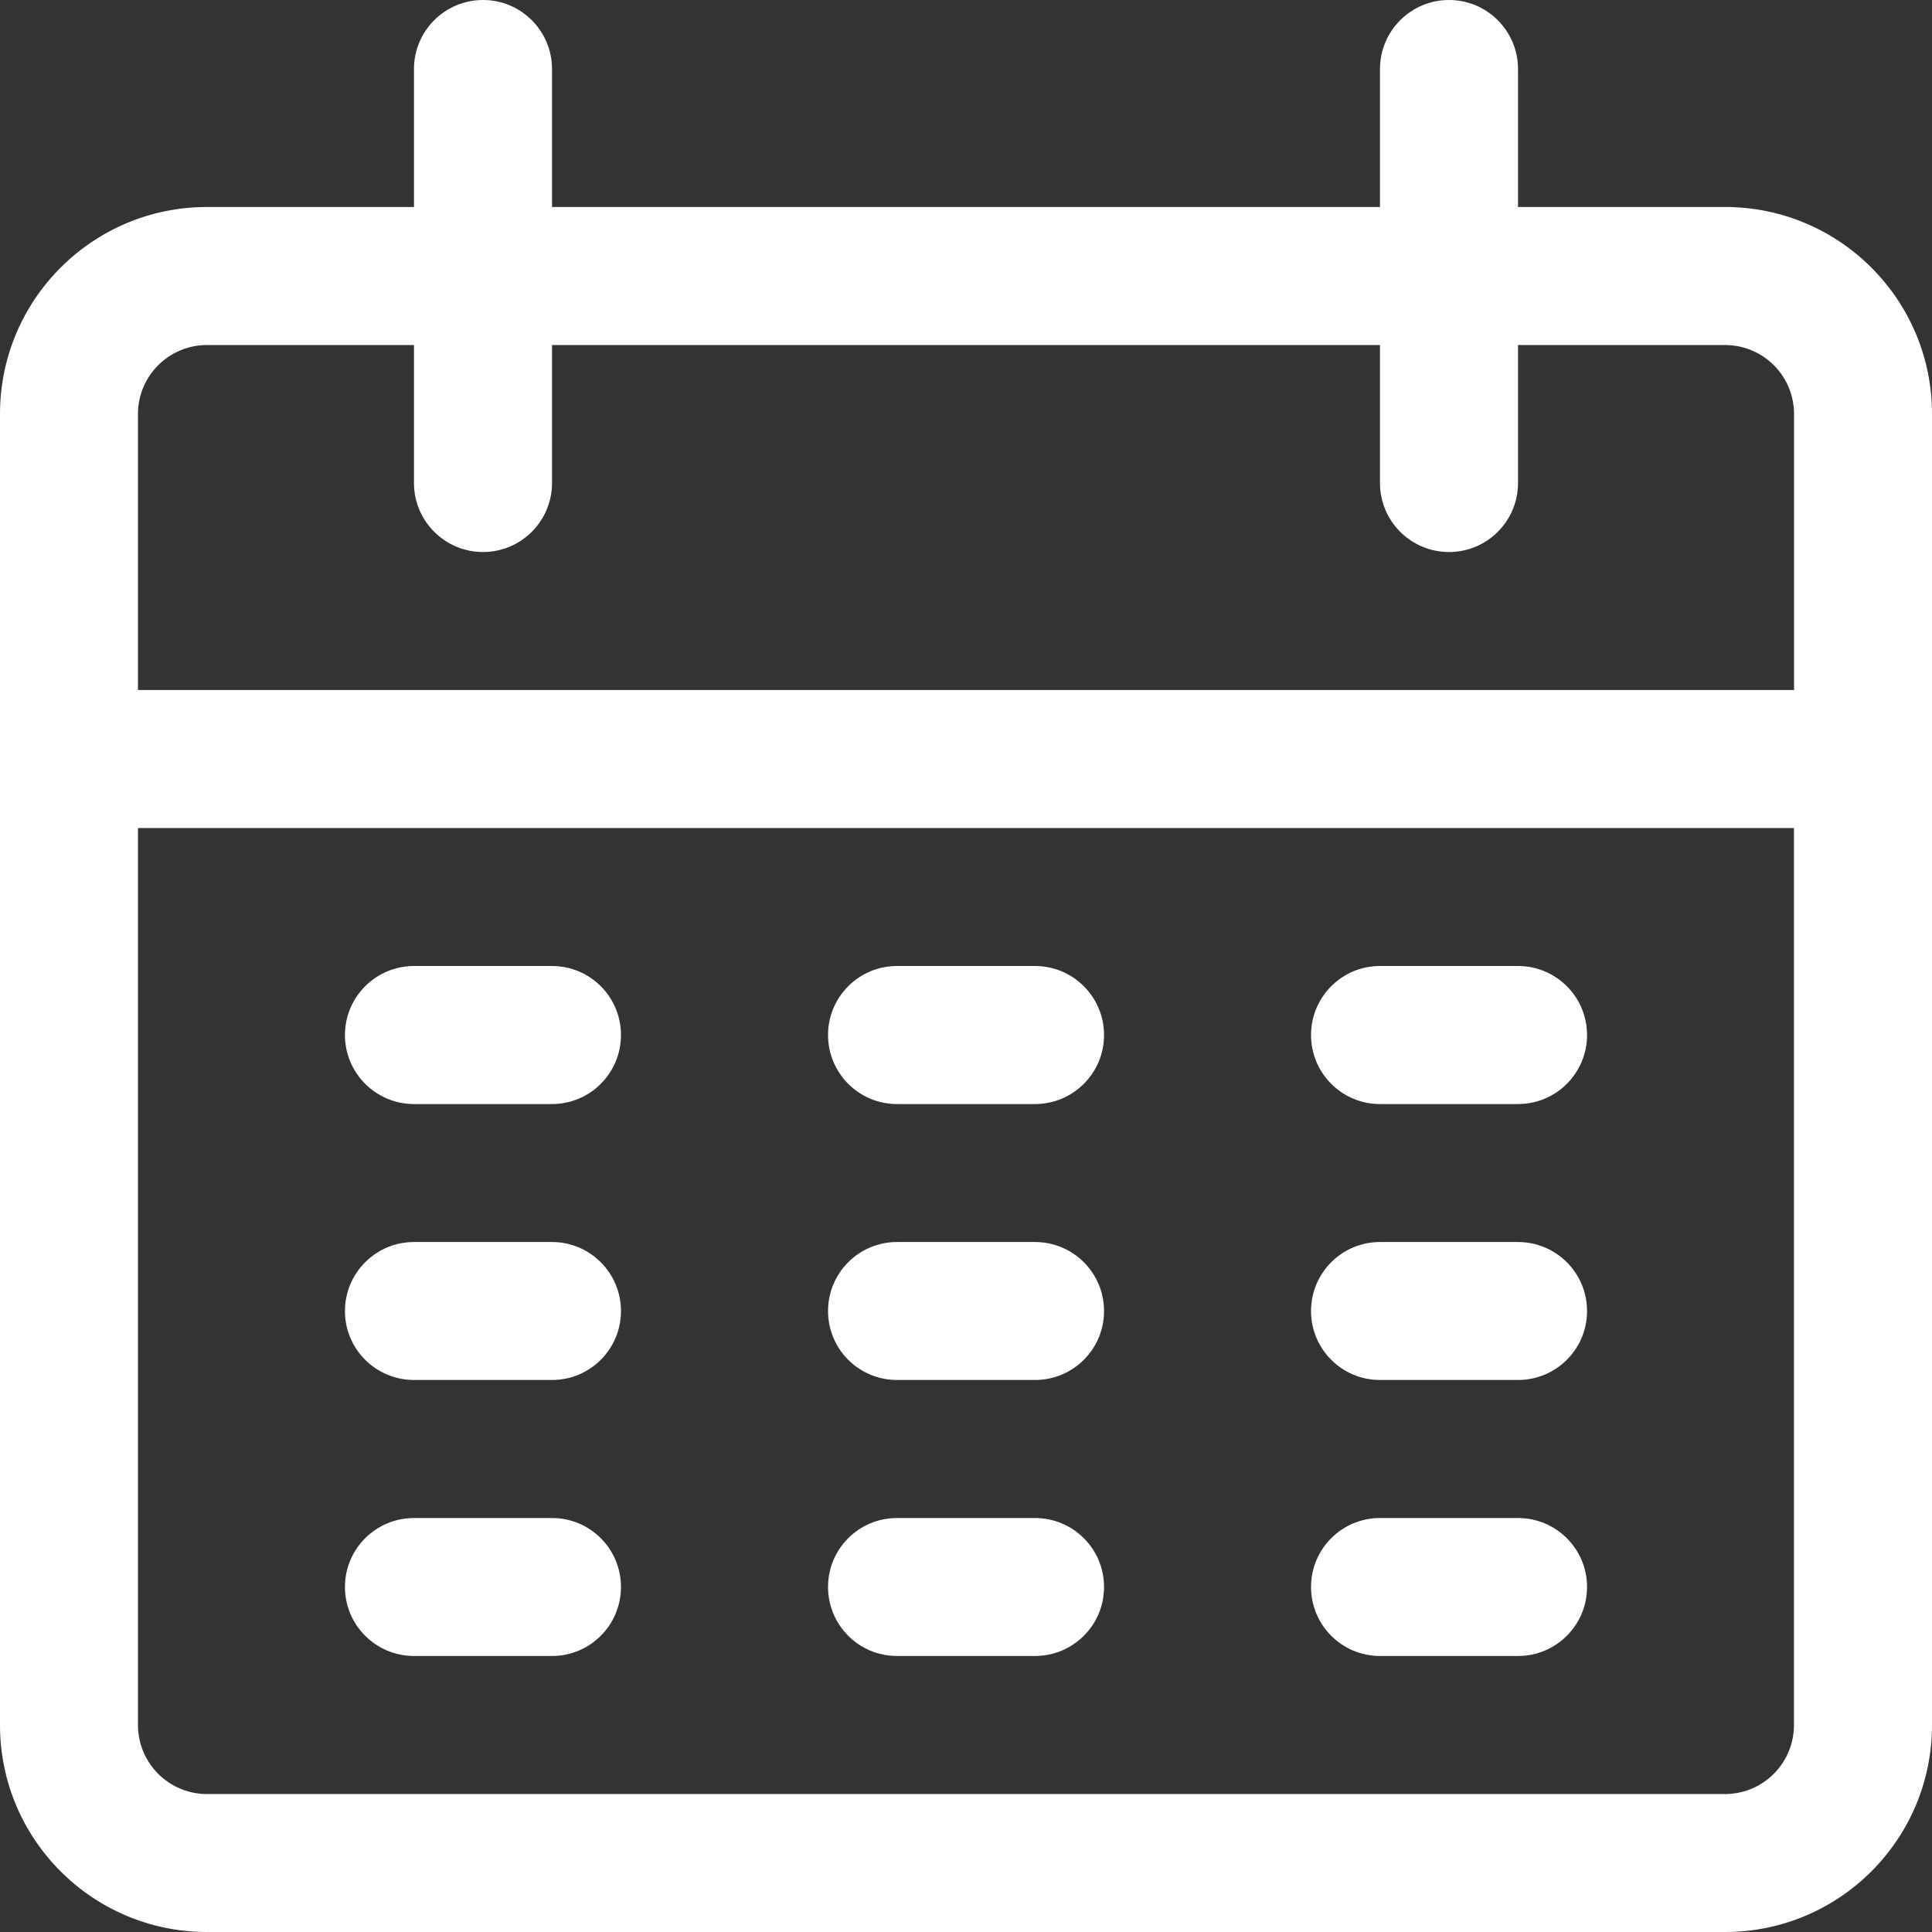
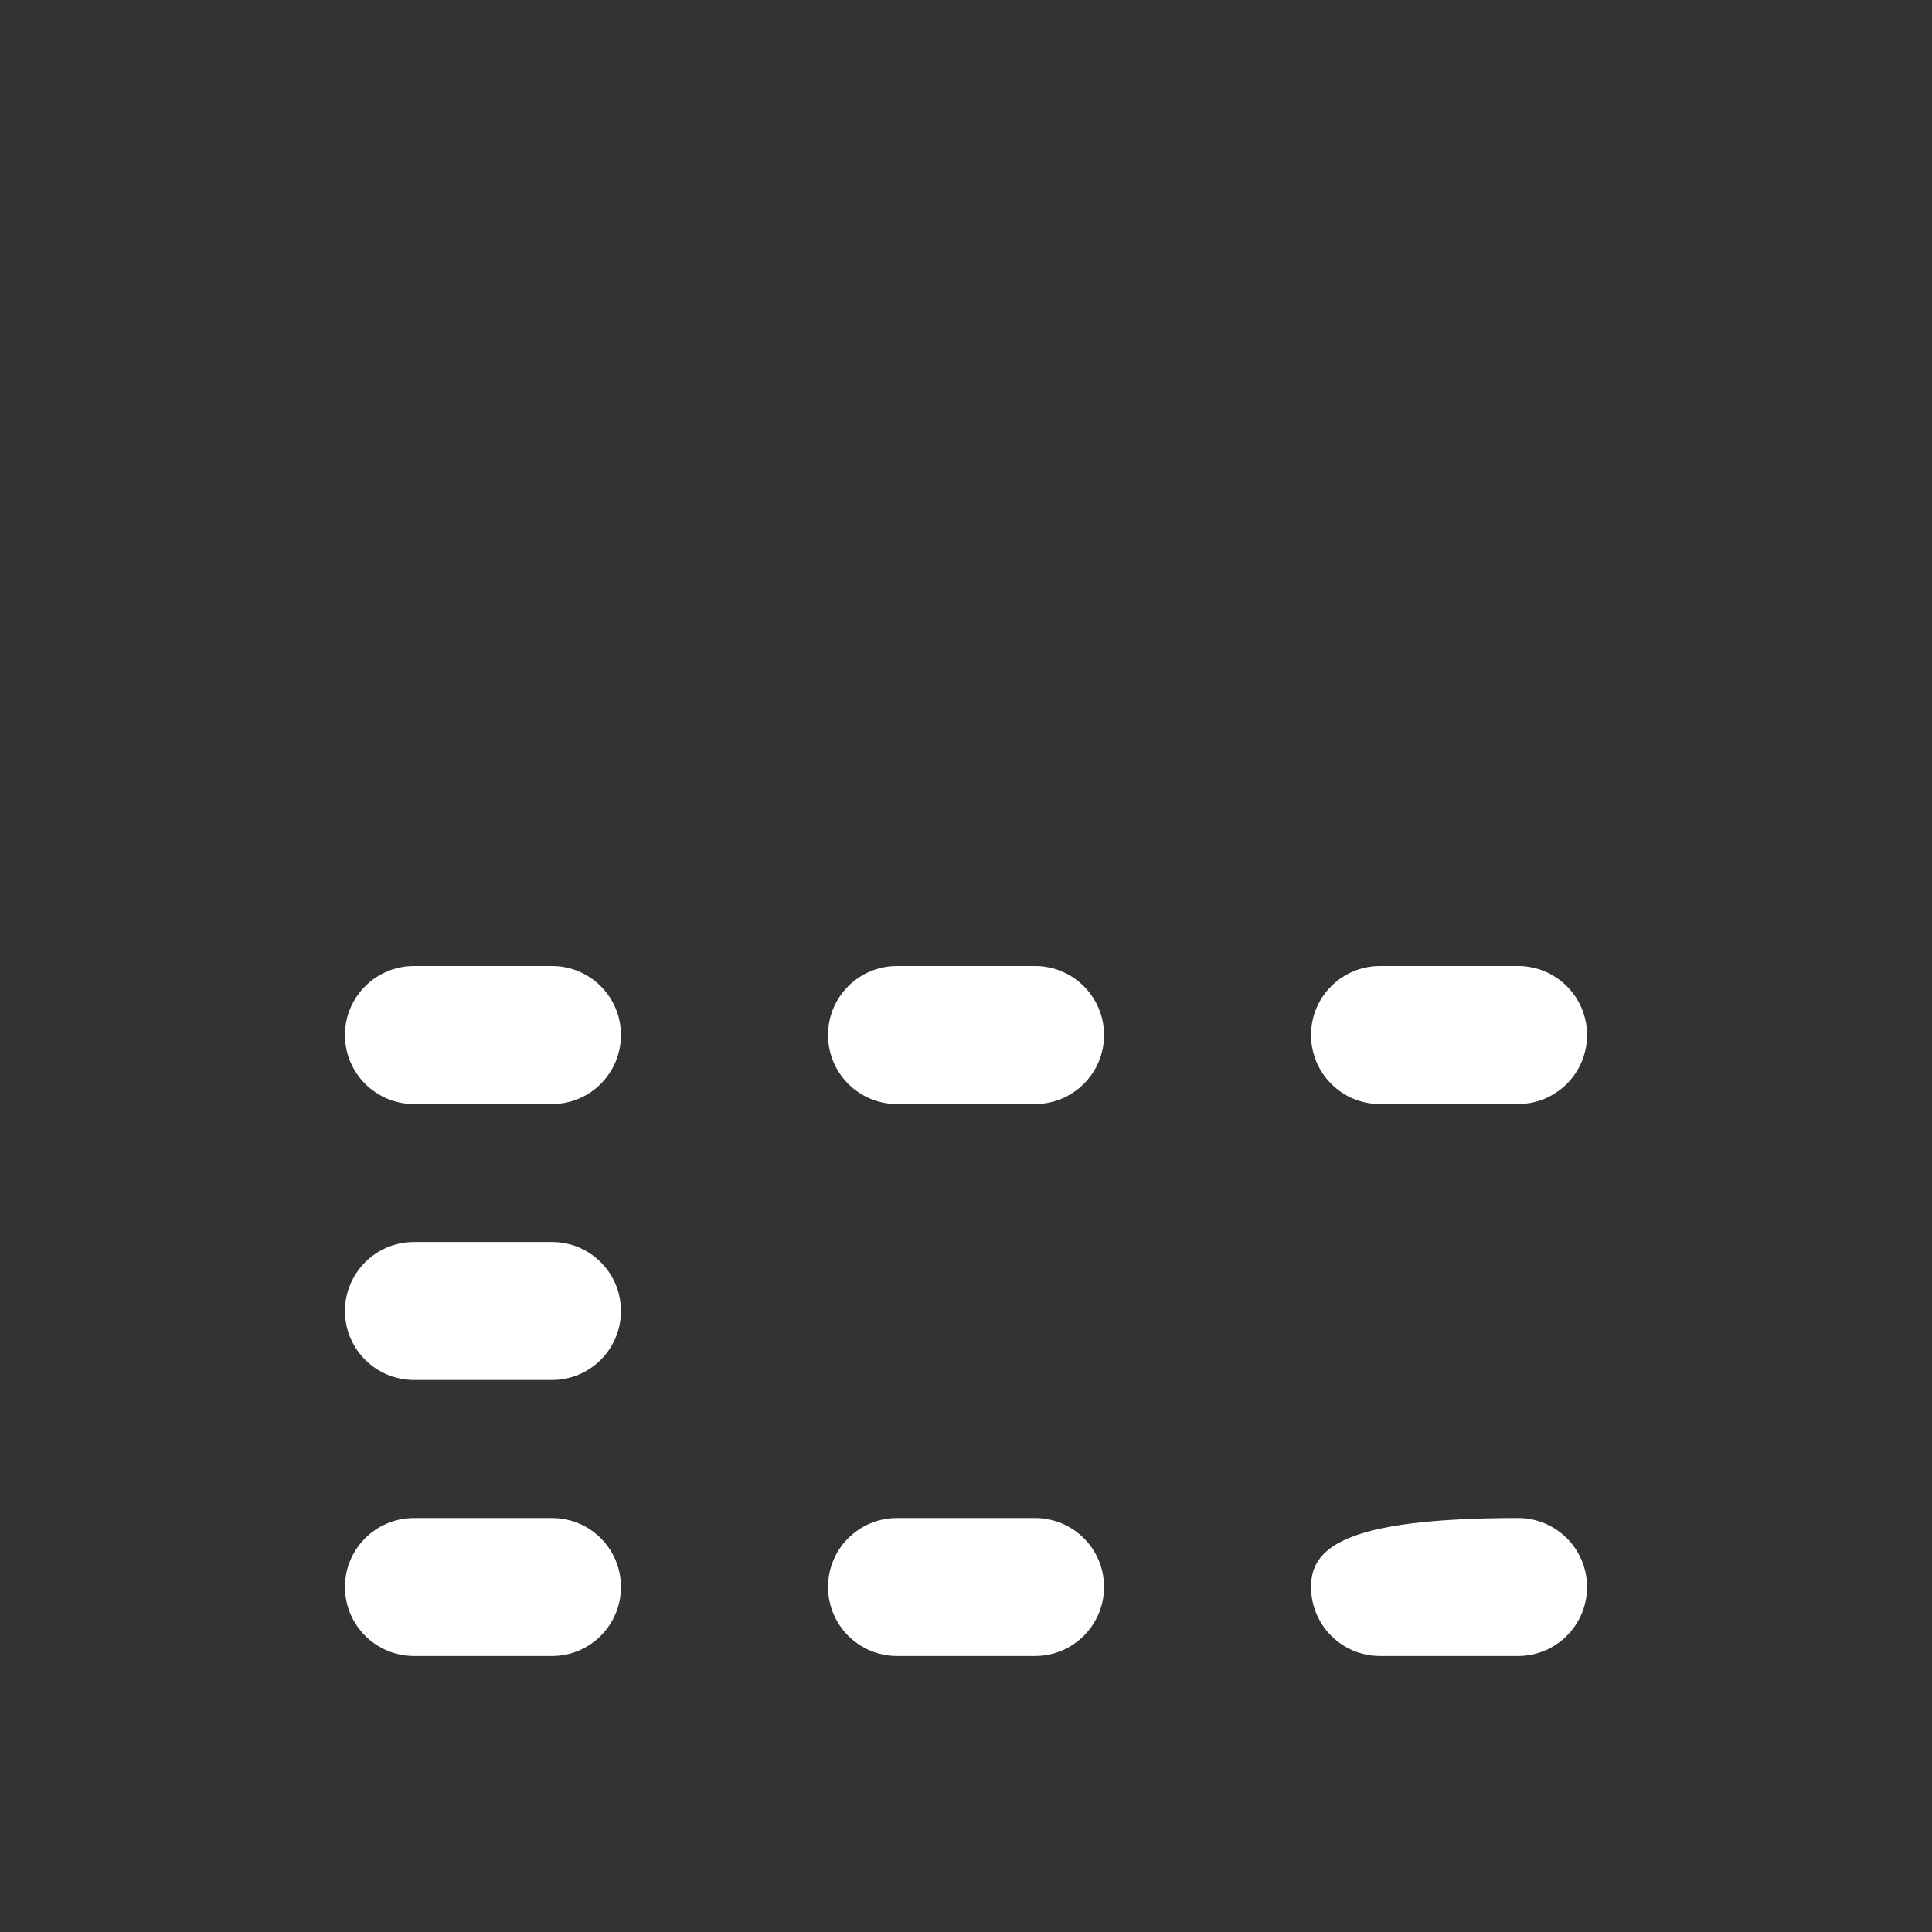
<svg xmlns="http://www.w3.org/2000/svg" width="22" height="22" viewBox="0 0 22 22" fill="none">
  <rect x="0" y="0" width="22" height="22" fill="#333333" stroke="none" />
-   <path d="M19.643 2.357H17.286V0.786C17.286 0.352 16.934 0 16.5 0C16.066 0 15.714 0.352 15.714 0.786V2.357H6.286V0.786C6.286 0.352 5.934 0 5.5 0C5.066 0 4.714 0.352 4.714 0.786V2.357H2.357C1.055 2.357 0 3.412 0 4.714V19.643C0 20.945 1.055 22 2.357 22H19.643C20.945 22 22 20.945 22 19.643V4.714C22 3.412 20.945 2.357 19.643 2.357ZM20.428 19.643C20.428 20.077 20.077 20.429 19.643 20.429H2.357C1.923 20.429 1.571 20.077 1.571 19.643V9.429H20.428V19.643ZM20.428 7.857H1.571V4.714C1.571 4.28 1.923 3.929 2.357 3.929H4.714V5.5C4.714 5.934 5.066 6.286 5.5 6.286C5.934 6.286 6.286 5.934 6.286 5.5V3.929H15.714V5.5C15.714 5.934 16.066 6.286 16.5 6.286C16.934 6.286 17.286 5.934 17.286 5.5V3.929H19.643C20.077 3.929 20.429 4.28 20.429 4.714V7.857H20.428Z" fill="white" />
  <path d="M6.286 11H4.714C4.28 11 3.928 11.352 3.928 11.786C3.928 12.22 4.28 12.572 4.714 12.572H6.286C6.72 12.572 7.071 12.22 7.071 11.786C7.071 11.352 6.72 11 6.286 11Z" fill="white" />
  <path d="M11.786 11H10.214C9.78 11 9.429 11.352 9.429 11.786C9.429 12.22 9.78 12.572 10.214 12.572H11.786C12.22 12.572 12.572 12.22 12.572 11.786C12.572 11.352 12.22 11 11.786 11Z" fill="white" />
  <path d="M17.286 11H15.714C15.28 11 14.929 11.352 14.929 11.786C14.929 12.22 15.28 12.572 15.714 12.572H17.286C17.72 12.572 18.072 12.22 18.072 11.786C18.072 11.352 17.72 11 17.286 11Z" fill="white" />
  <path d="M6.286 14.143H4.714C4.28 14.143 3.928 14.495 3.928 14.929C3.928 15.363 4.28 15.714 4.714 15.714H6.286C6.72 15.714 7.071 15.363 7.071 14.929C7.071 14.495 6.72 14.143 6.286 14.143Z" fill="white" />
-   <path d="M11.786 14.143H10.214C9.78 14.143 9.429 14.495 9.429 14.929C9.429 15.363 9.78 15.714 10.214 15.714H11.786C12.22 15.714 12.572 15.363 12.572 14.929C12.572 14.495 12.22 14.143 11.786 14.143Z" fill="white" />
-   <path d="M17.286 14.143H15.714C15.28 14.143 14.929 14.495 14.929 14.929C14.929 15.363 15.28 15.714 15.714 15.714H17.286C17.72 15.714 18.072 15.363 18.072 14.929C18.072 14.495 17.72 14.143 17.286 14.143Z" fill="white" />
  <path d="M6.286 17.286H4.714C4.28 17.286 3.928 17.637 3.928 18.071C3.928 18.505 4.28 18.857 4.714 18.857H6.286C6.72 18.857 7.071 18.505 7.071 18.071C7.071 17.637 6.72 17.286 6.286 17.286Z" fill="white" />
  <path d="M11.786 17.286H10.214C9.78 17.286 9.429 17.637 9.429 18.071C9.429 18.505 9.78 18.857 10.214 18.857H11.786C12.22 18.857 12.572 18.505 12.572 18.071C12.572 17.637 12.22 17.286 11.786 17.286Z" fill="white" />
-   <path d="M17.286 17.286H15.714C15.28 17.286 14.929 17.637 14.929 18.071C14.929 18.505 15.28 18.857 15.714 18.857H17.286C17.72 18.857 18.072 18.505 18.072 18.071C18.072 17.637 17.72 17.286 17.286 17.286Z" fill="white" />
+   <path d="M17.286 17.286C15.28 17.286 14.929 17.637 14.929 18.071C14.929 18.505 15.28 18.857 15.714 18.857H17.286C17.72 18.857 18.072 18.505 18.072 18.071C18.072 17.637 17.72 17.286 17.286 17.286Z" fill="white" />
</svg>